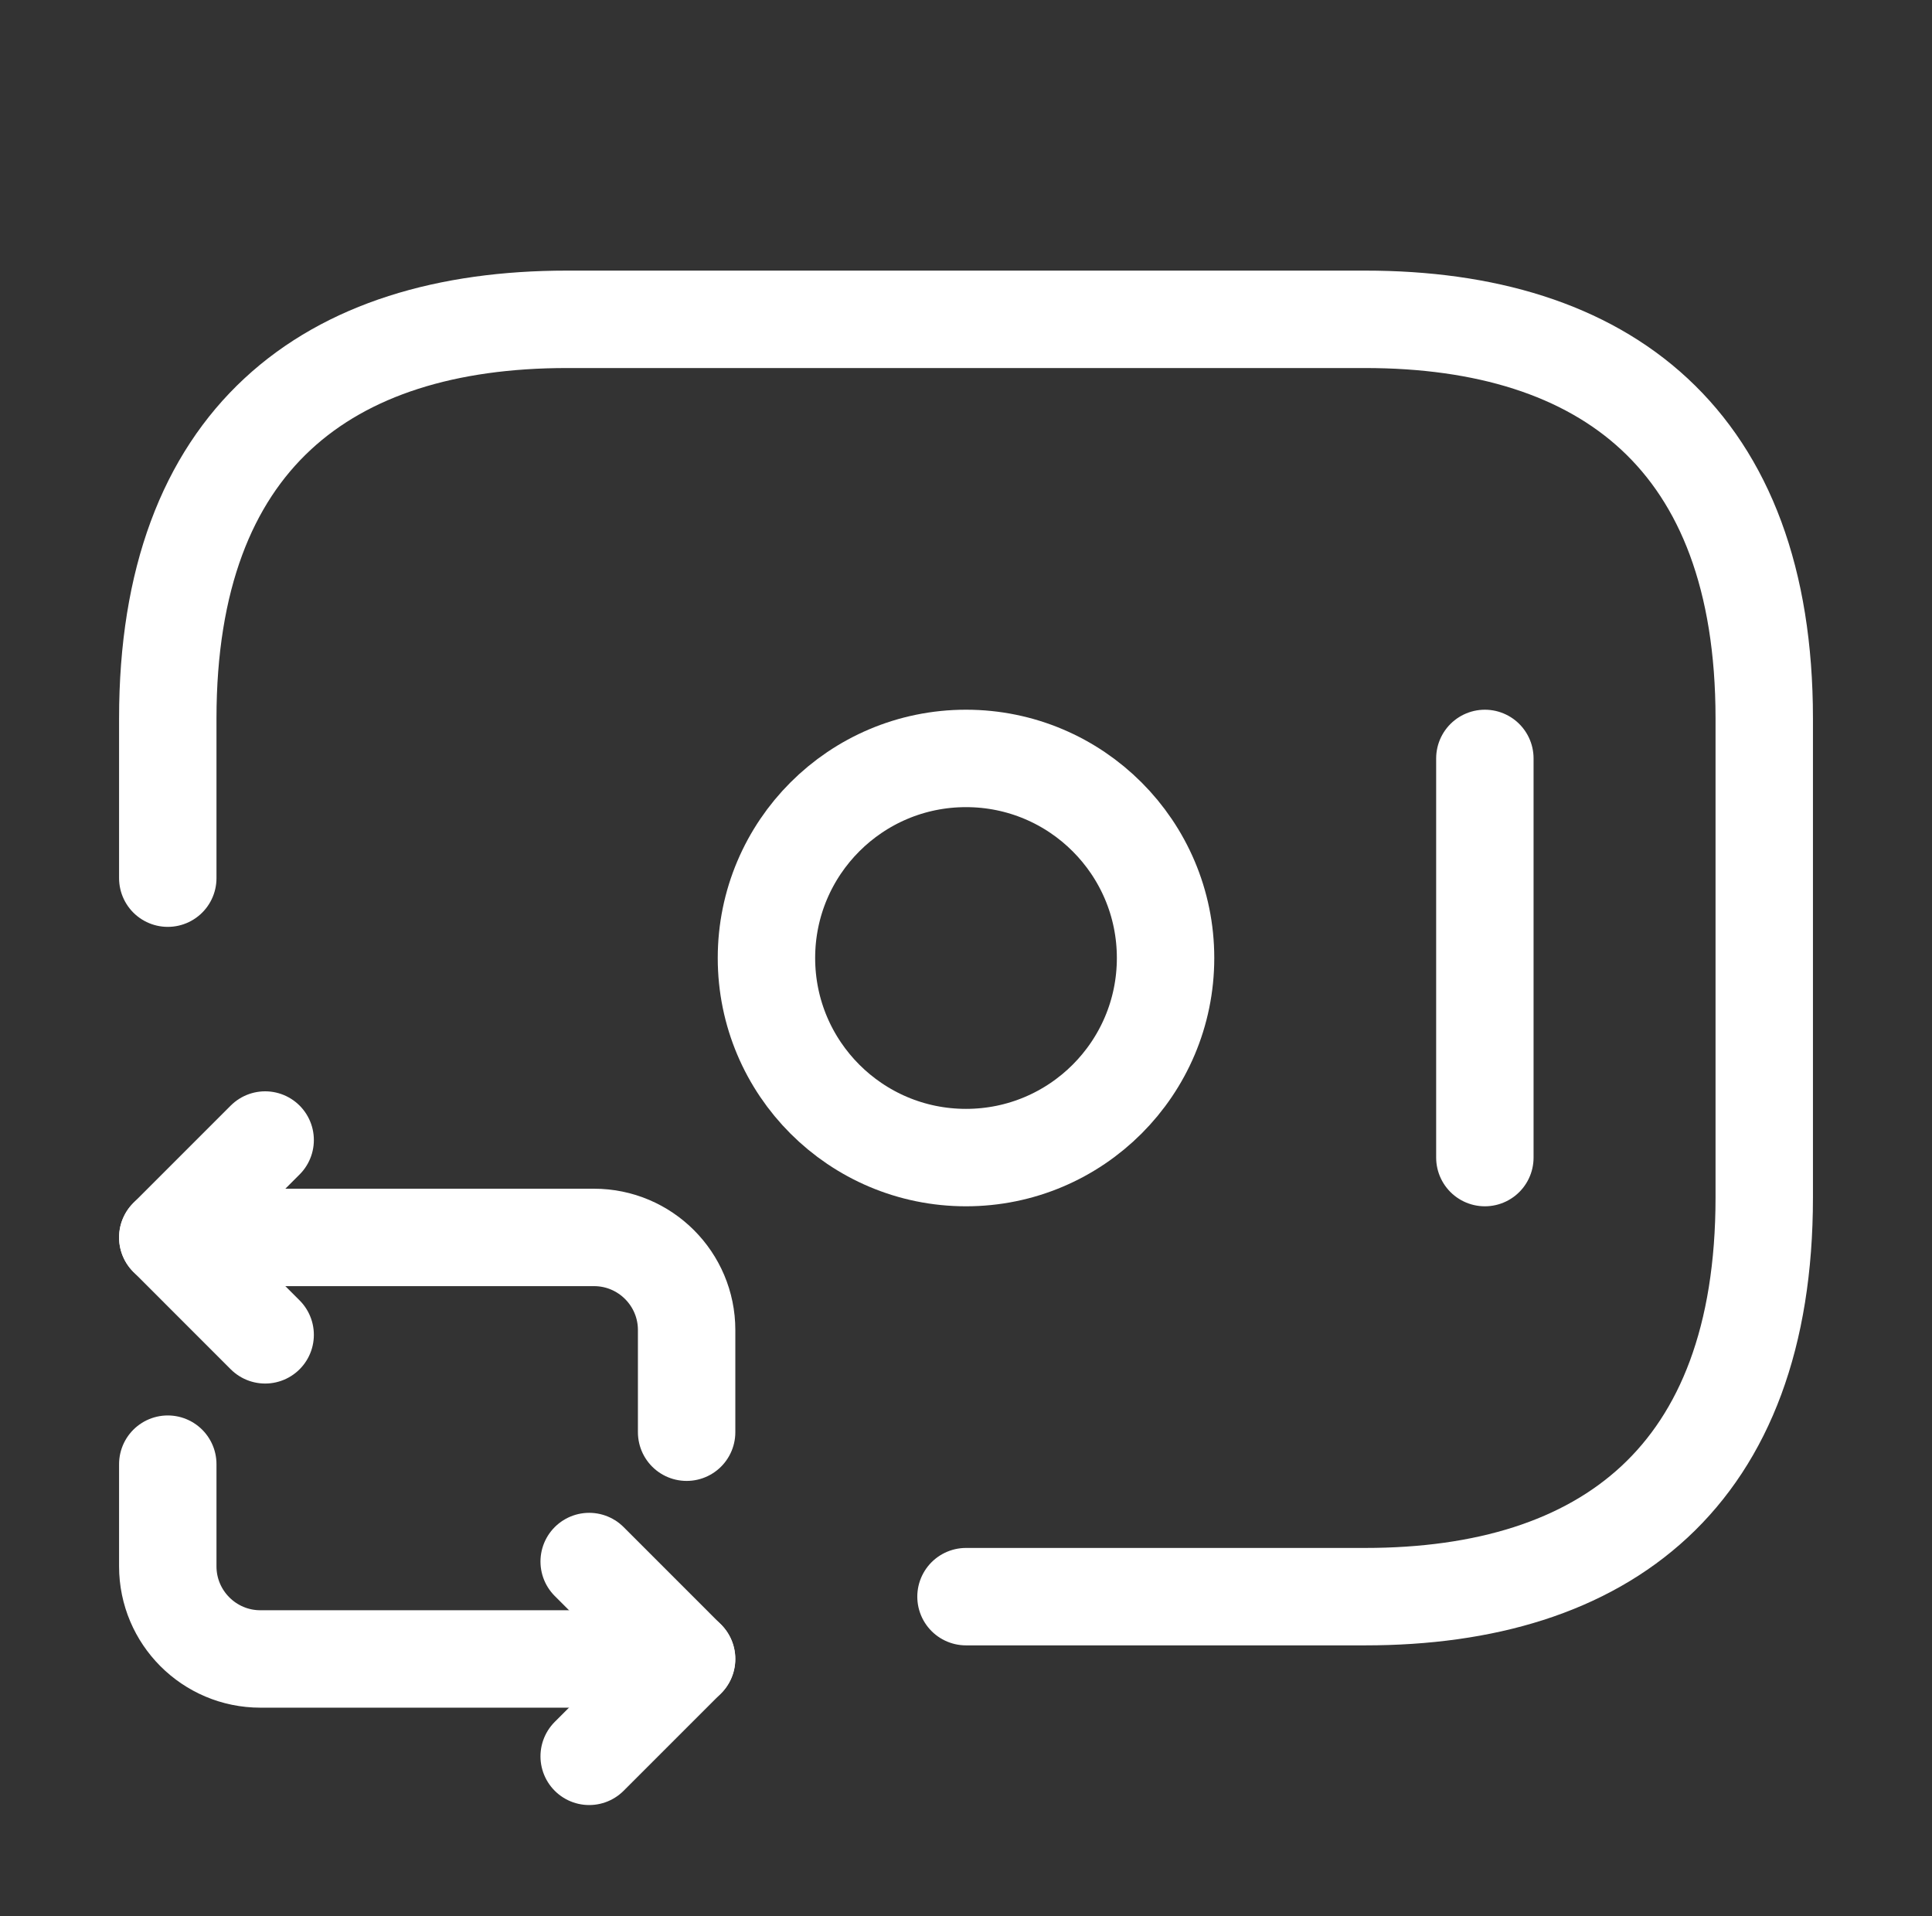
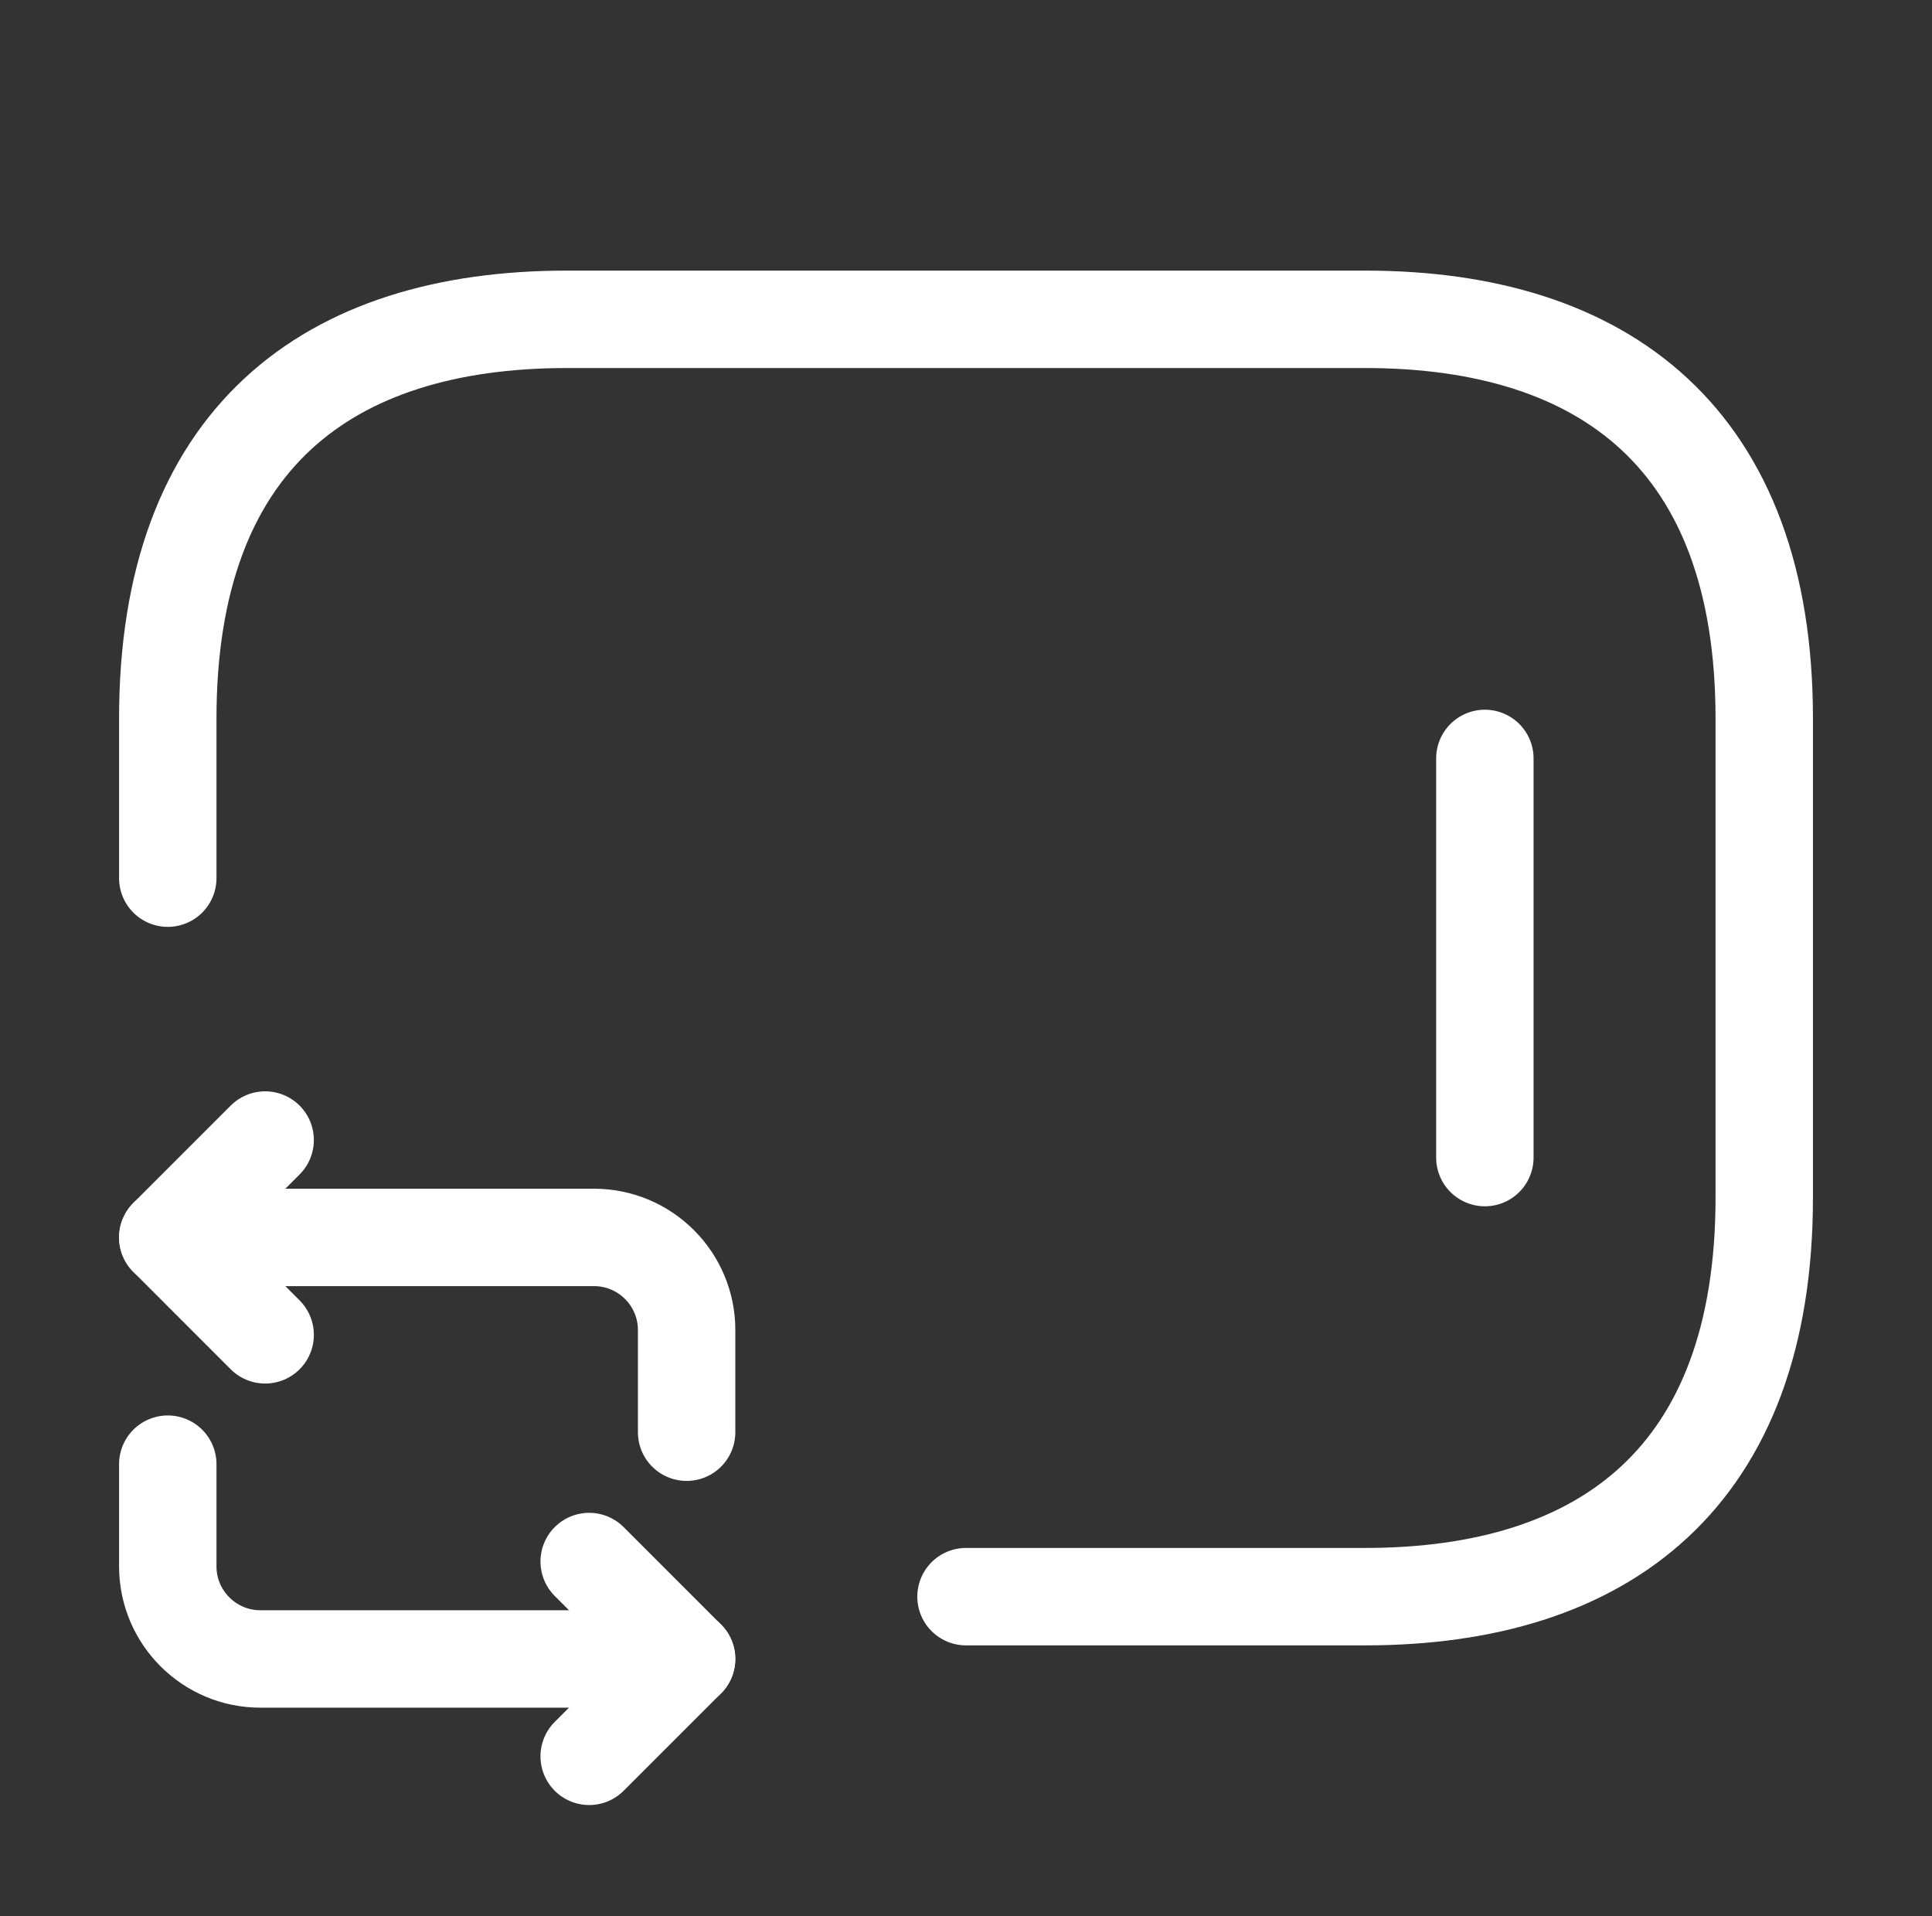
<svg xmlns="http://www.w3.org/2000/svg" width="119" height="118" viewBox="0 0 119 118" fill="none">
  <rect x="0" y="0" width="119" height="118" fill="#333333" stroke="none" />
  <path d="M10.334 54.083V44.25C10.334 27.041 20.167 19.666 34.917 19.666H84.084C98.834 19.666 108.667 27.041 108.667 44.25V73.75C108.667 90.958 98.834 98.333 84.084 98.333H59.5" stroke="white" stroke-width="6" stroke-miterlimit="10" stroke-linecap="round" stroke-linejoin="round" />
-   <path d="M59.5 71.292C66.289 71.292 71.792 65.789 71.792 59C71.792 52.212 66.289 46.709 59.5 46.709C52.712 46.709 47.209 52.212 47.209 59C47.209 65.789 52.712 71.292 59.5 71.292Z" stroke="white" stroke-width="6" stroke-miterlimit="10" stroke-linecap="round" stroke-linejoin="round" />
  <path d="M91.459 46.709V71.292" stroke="white" stroke-width="6" stroke-miterlimit="10" stroke-linecap="round" stroke-linejoin="round" />
  <path d="M10.334 76.209H36.589C39.735 76.209 42.292 78.765 42.292 81.912V88.205" stroke="white" stroke-width="6" stroke-miterlimit="10" stroke-linecap="round" stroke-linejoin="round" />
  <path d="M16.332 70.211L10.334 76.209L16.332 82.208" stroke="white" stroke-width="6" stroke-miterlimit="10" stroke-linecap="round" stroke-linejoin="round" />
  <path d="M42.292 102.17H16.037C12.89 102.17 10.334 99.613 10.334 96.467V90.173" stroke="white" stroke-width="6" stroke-miterlimit="10" stroke-linecap="round" stroke-linejoin="round" />
  <path d="M36.29 108.167L42.288 102.169L36.29 96.17" stroke="white" stroke-width="6" stroke-miterlimit="10" stroke-linecap="round" stroke-linejoin="round" />
</svg>